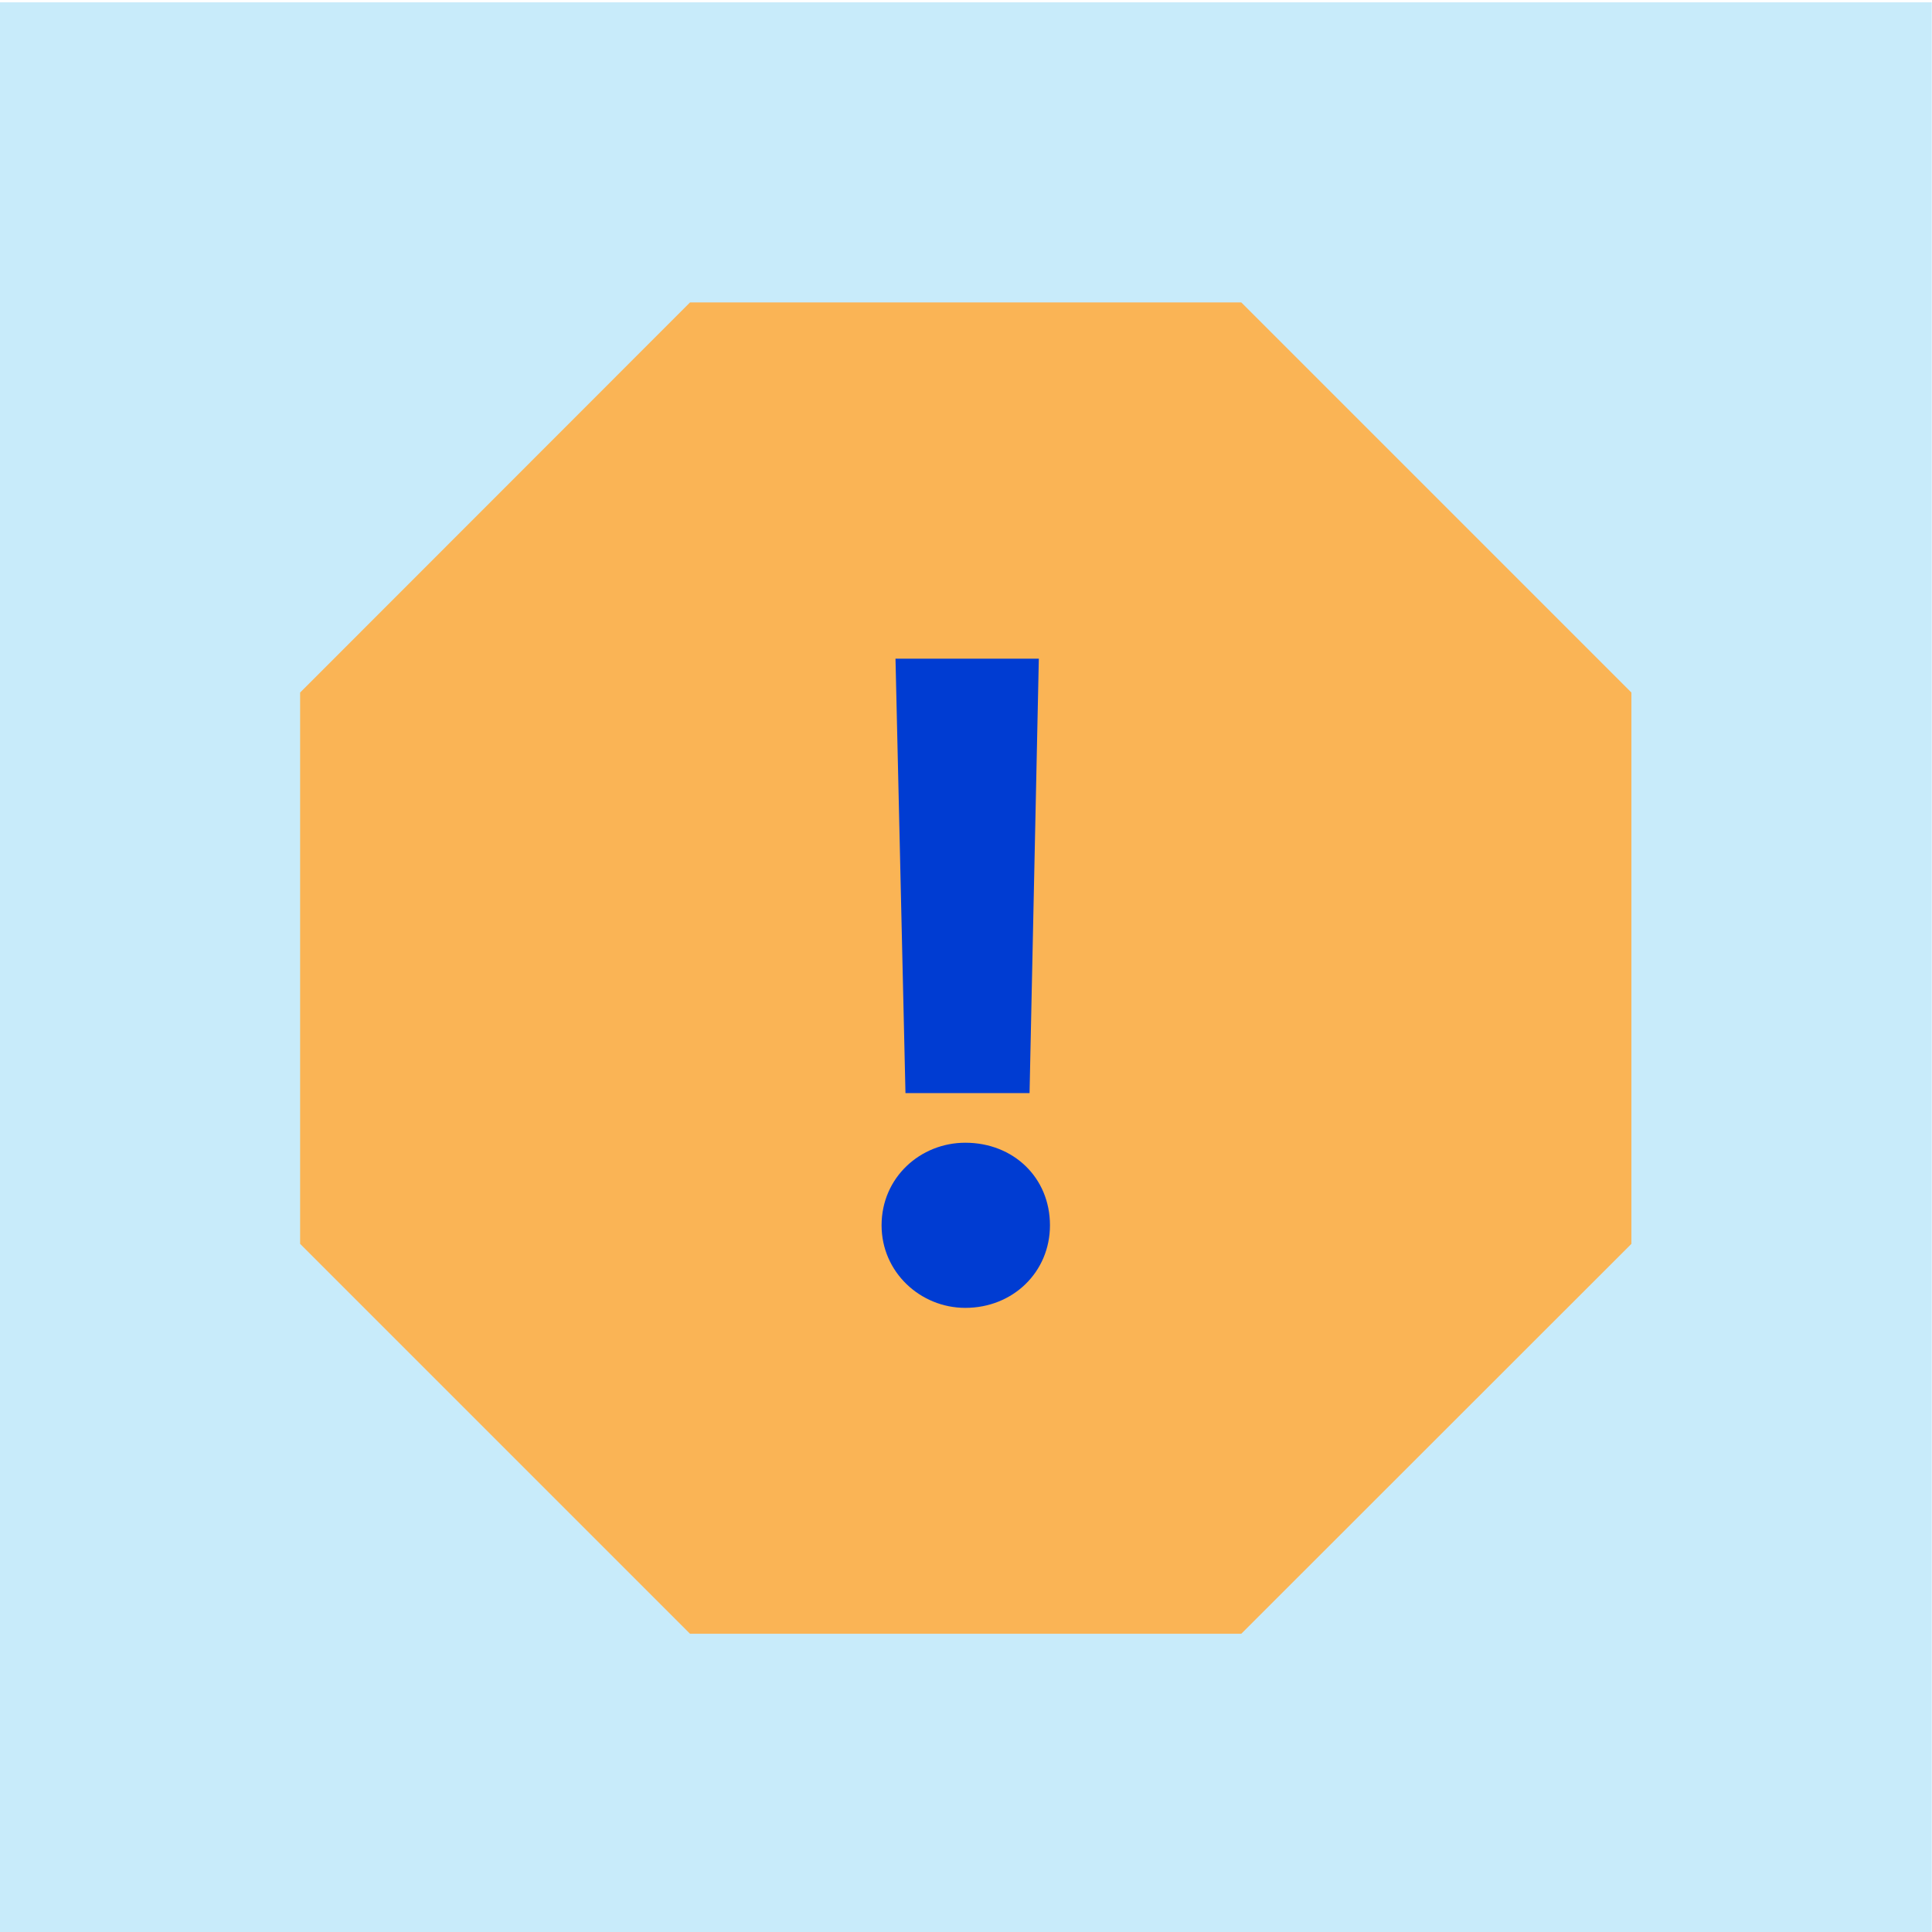
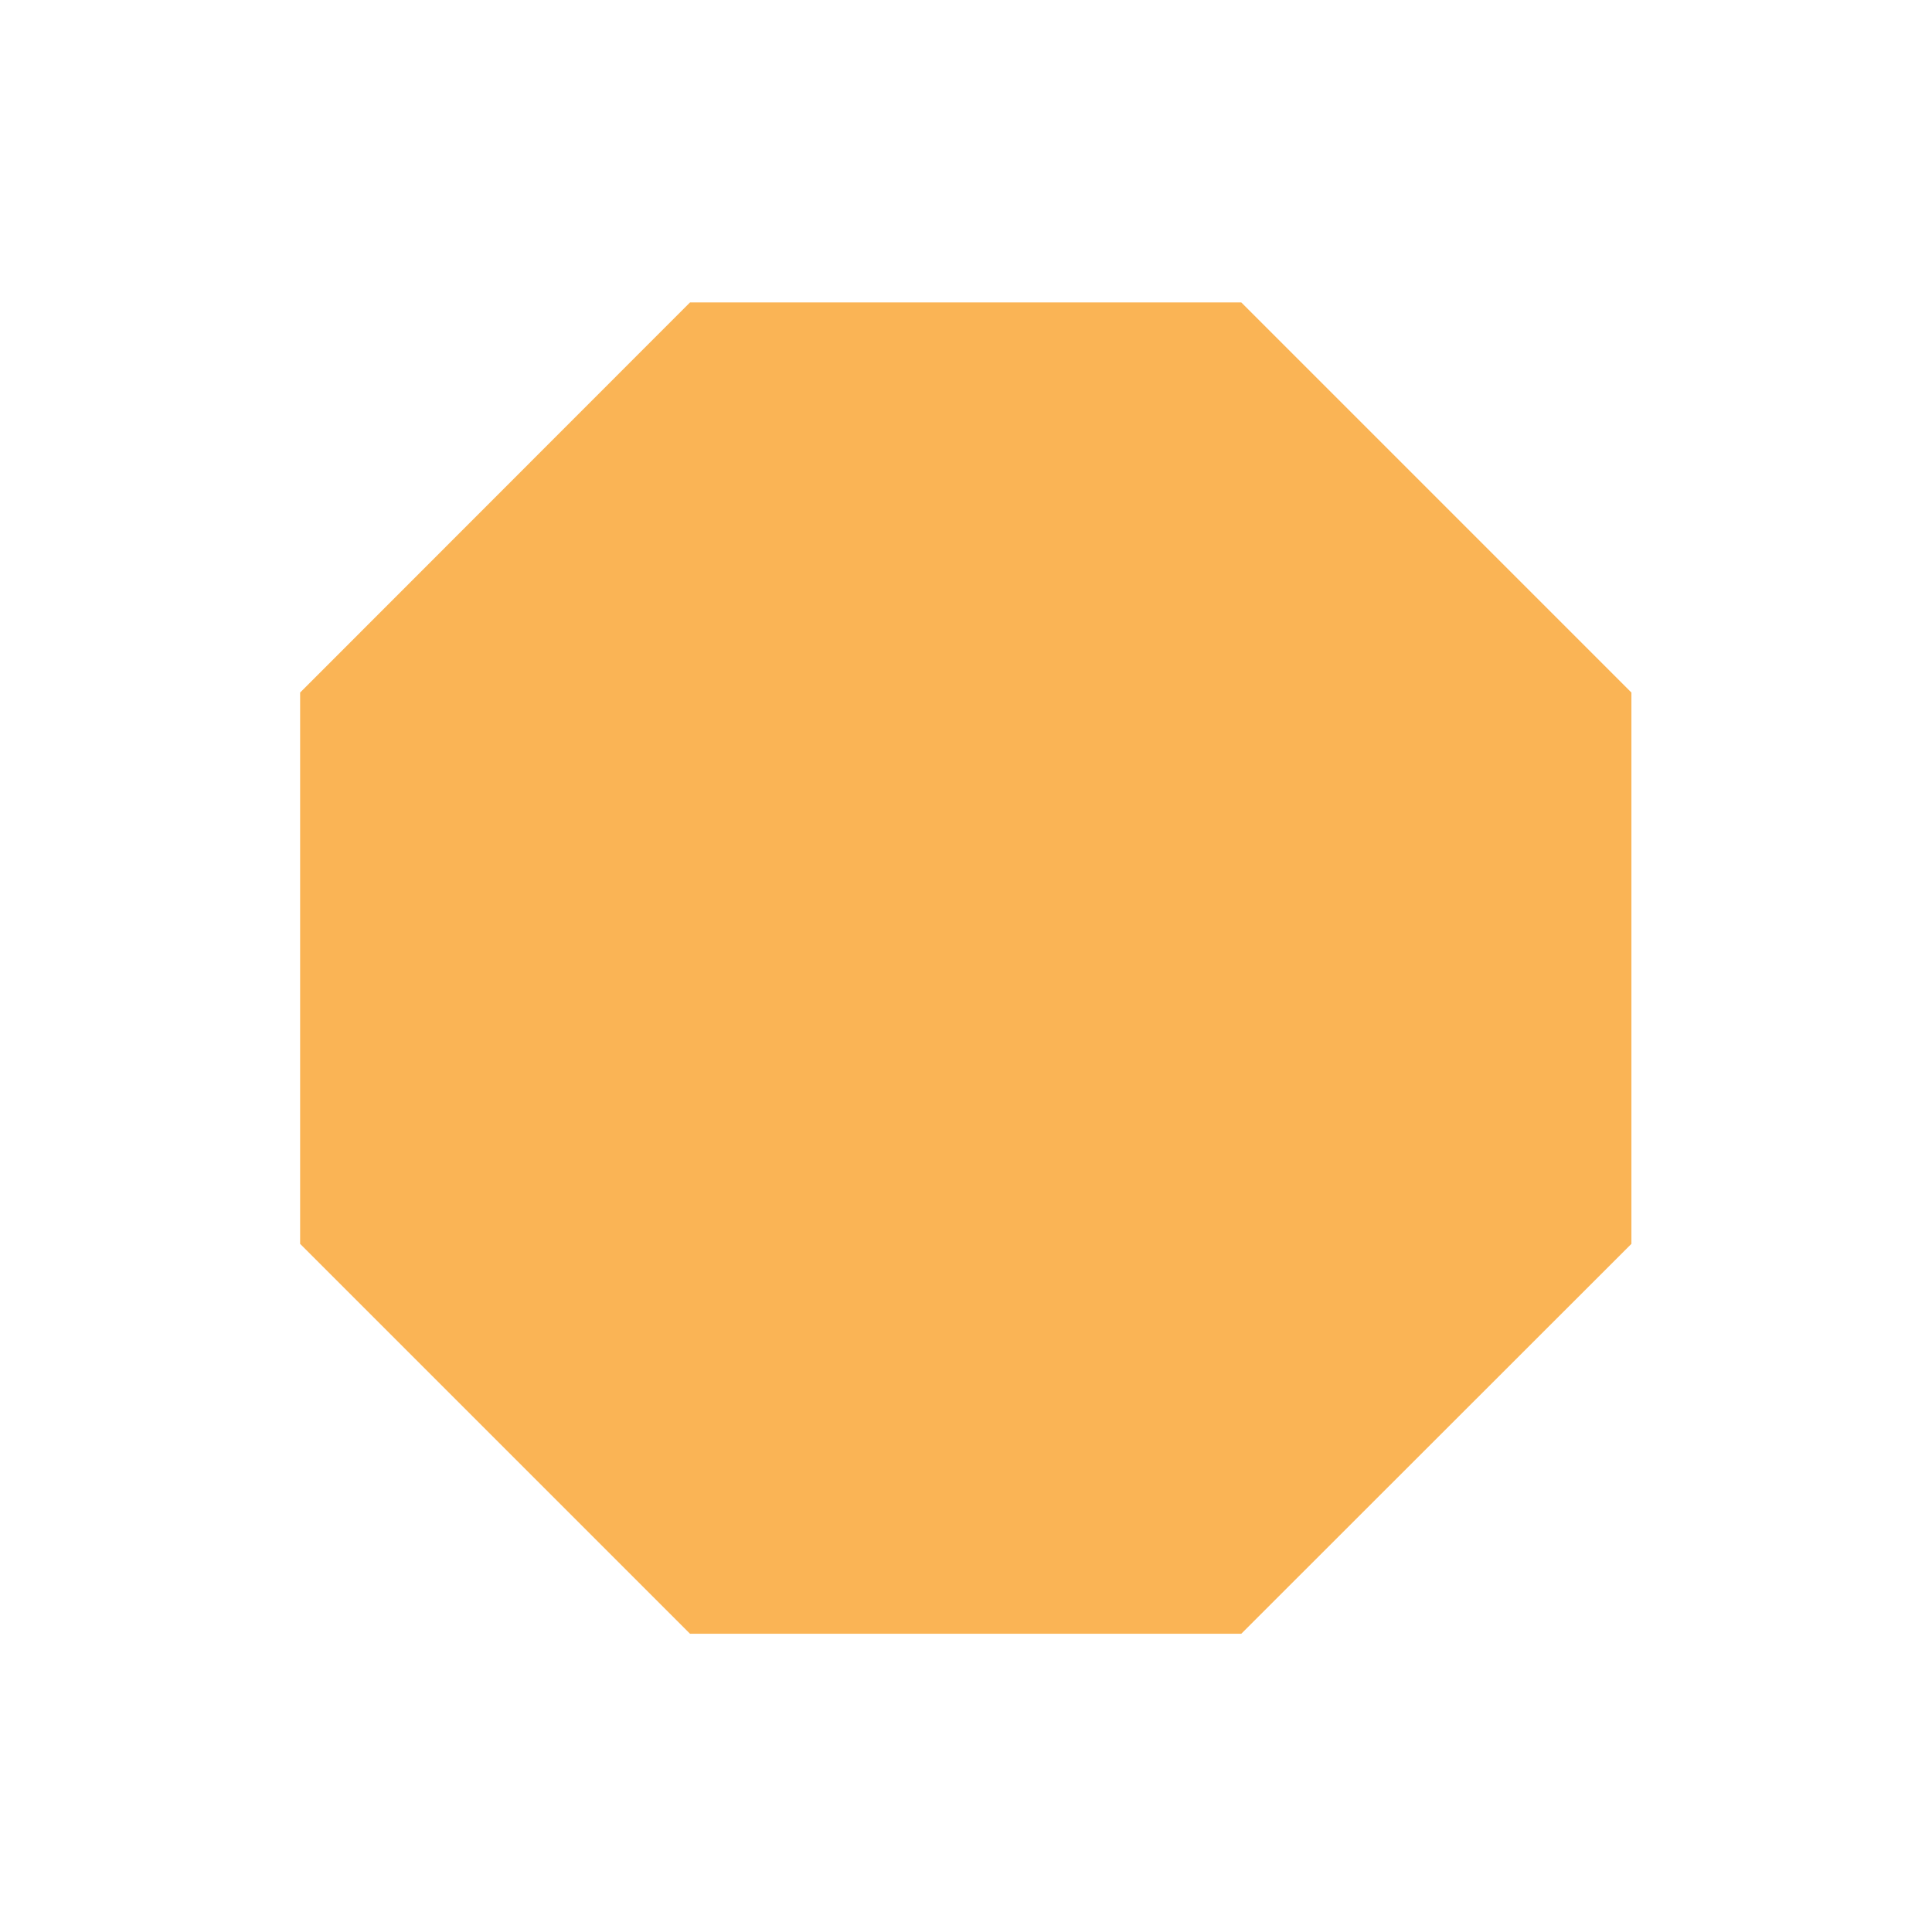
<svg xmlns="http://www.w3.org/2000/svg" xmlns:xlink="http://www.w3.org/1999/xlink" version="1.1" id="Lager_1" x="0px" y="0px" viewBox="0 0 833 833" style="enable-background:new 0 0 833 833;" xml:space="preserve">
  <style type="text/css">
	.st0{clip-path:url(#SVGID_00000160176433554759077410000003761650574138971562_);fill:#C8EBFA;}
	.st1{fill:#FAB455;}
	.st2{fill:#003CD2;}
</style>
  <g>
    <g>
      <defs>
-         <rect id="SVGID_1_" y="1" width="832.9" height="832.9" />
-       </defs>
+         </defs>
      <clipPath id="SVGID_00000036950367626307380720000005159732069430086043_">
        <use xlink:href="#SVGID_1_" style="overflow:visible;" />
      </clipPath>
-       <polygon style="clip-path:url(#SVGID_00000036950367626307380720000005159732069430086043_);fill:#C8EBFA;" points="-0.1,0.9     -0.1,833.9 832.9,833.9 832.9,0.9 -0.1,0.9   " />
    </g>
    <polygon class="st1" points="535.2,130.4 297.5,130.4 129.4,298.6 129.4,536.3 297.5,704.4 535.2,704.4 703.4,536.3 703.4,298.6     " />
-     <path class="st2" d="M443.9,471.3l4-187.3h-61.8l4.3,187.3H443.9L443.9,471.3z M416.2,563.9c20.6,0,36.5-15.5,36.5-35.6   c0-20.6-15.8-35.6-36.5-35.6c-19.4,0-36.1,15-36.1,35.6C380.1,548.5,396.8,563.9,416.2,563.9L416.2,563.9L416.2,563.9z" />
  </g>
</svg>